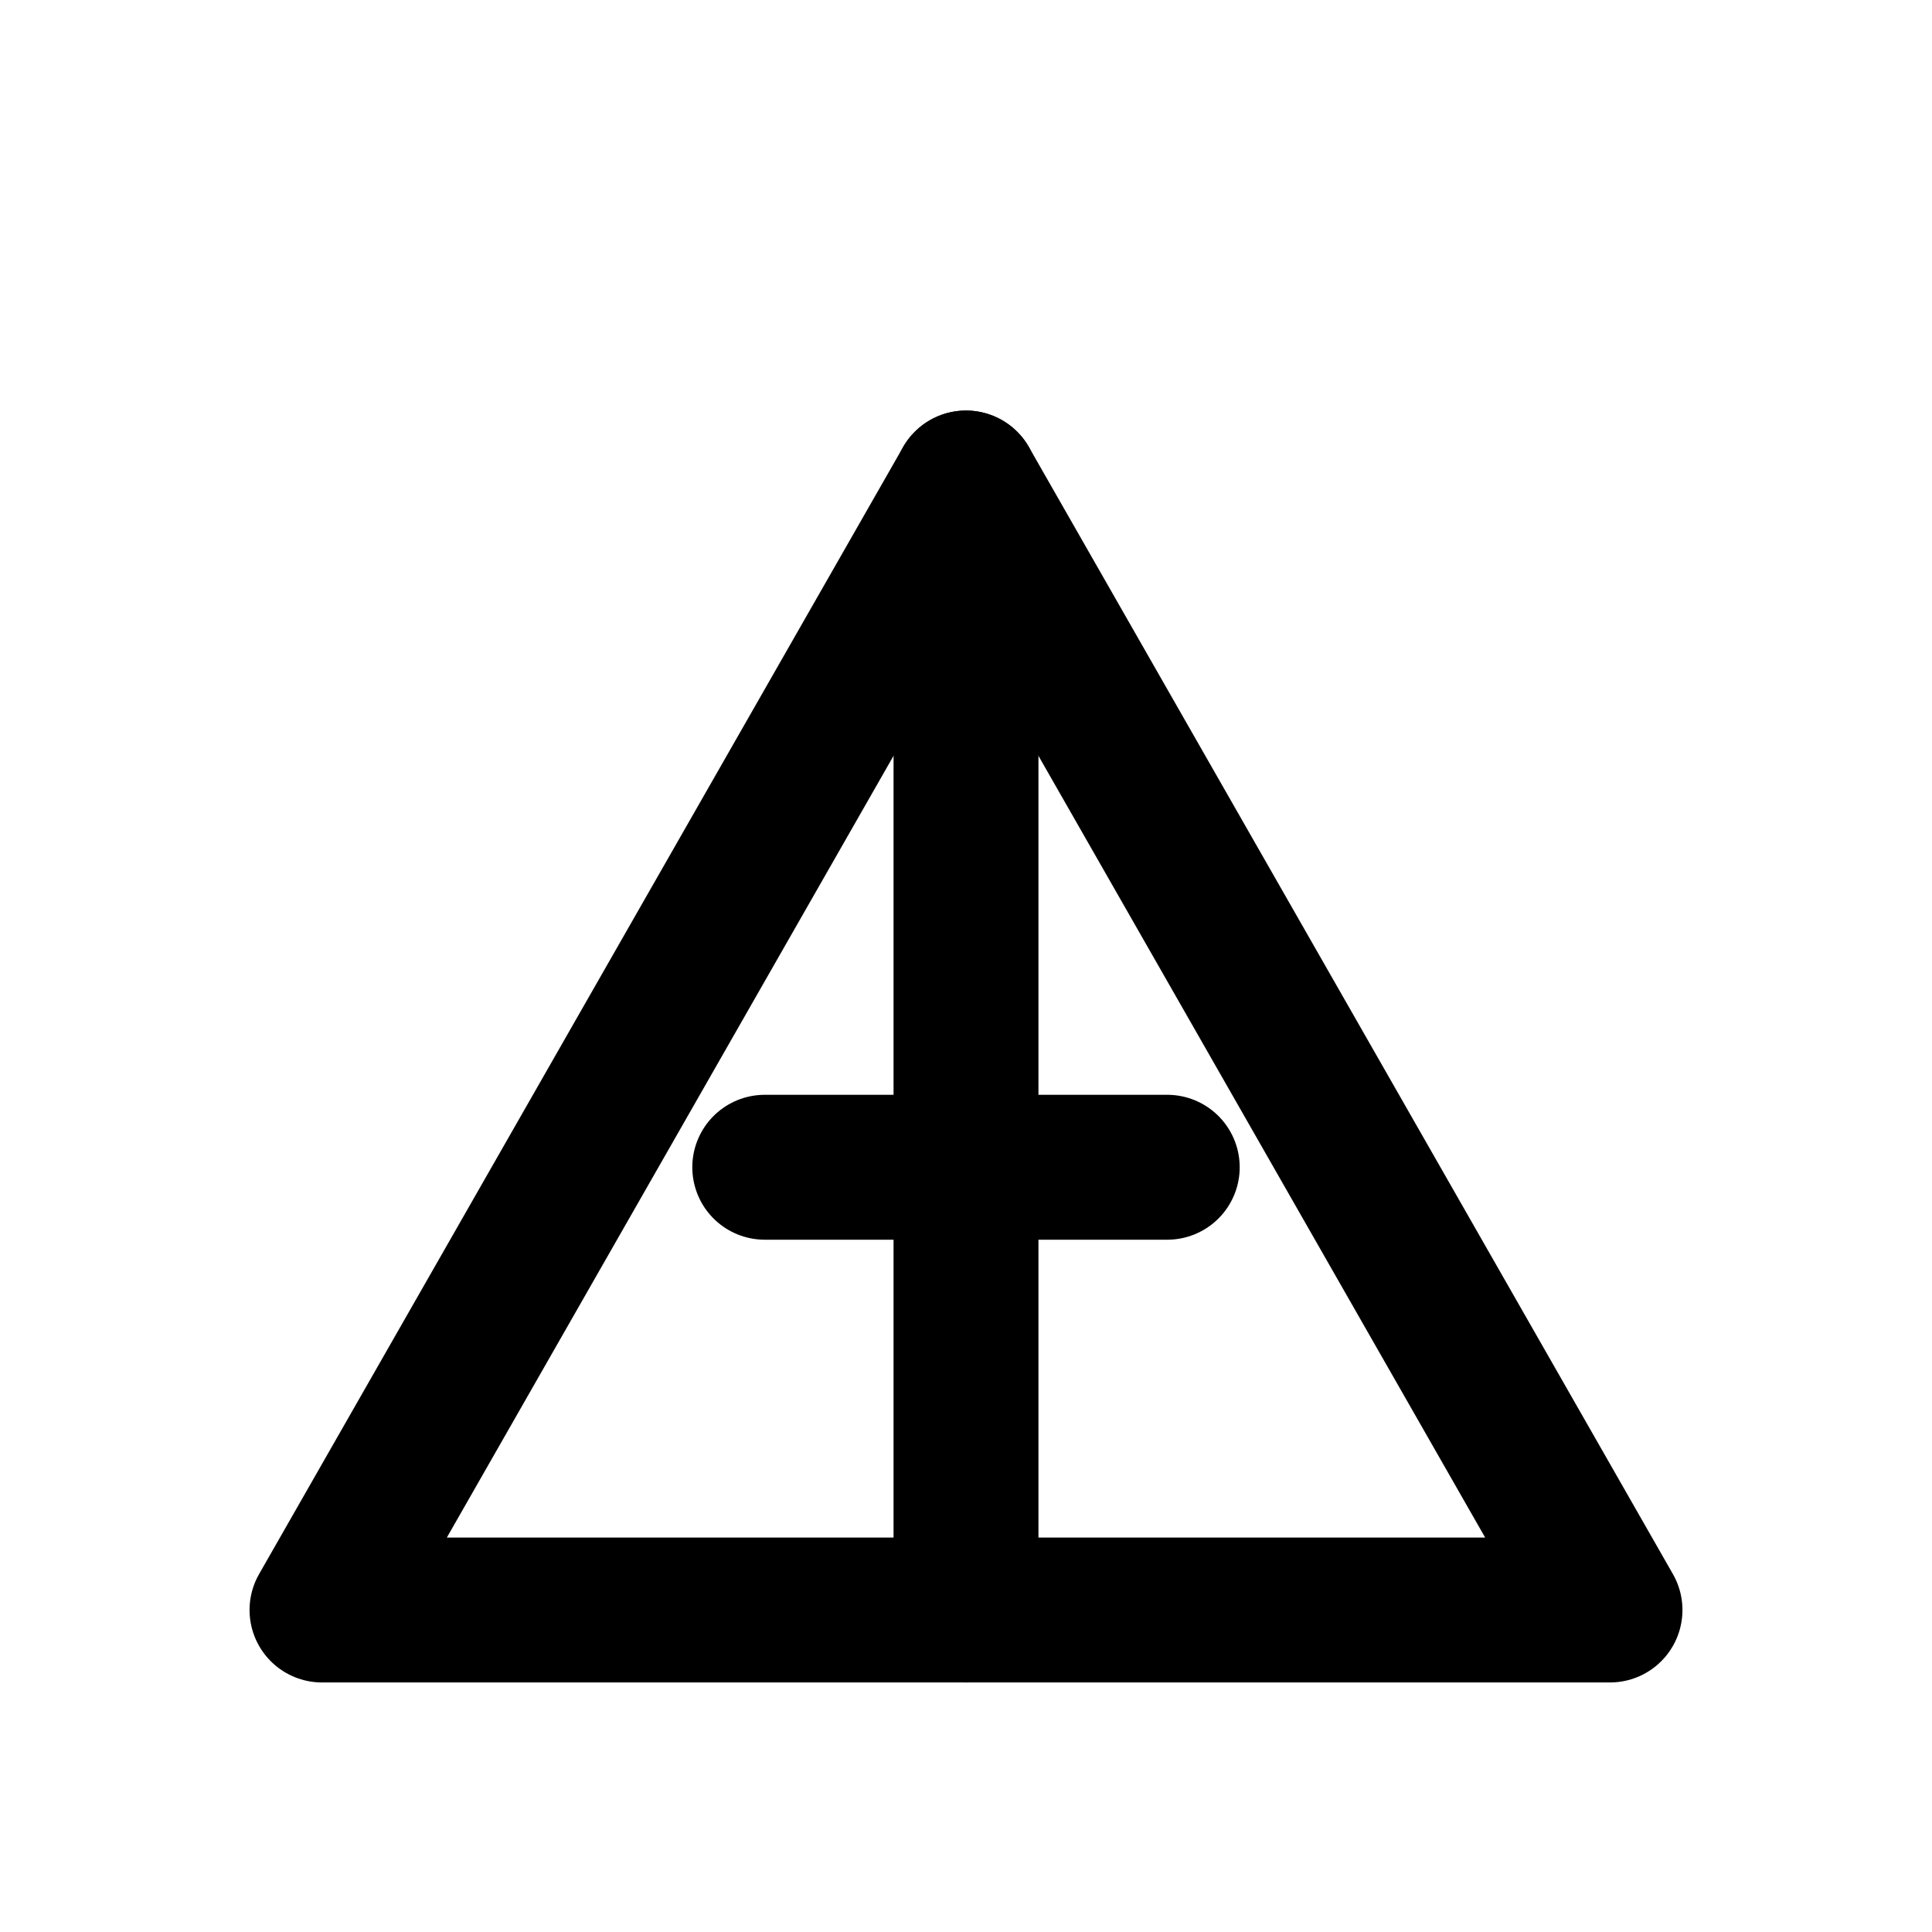
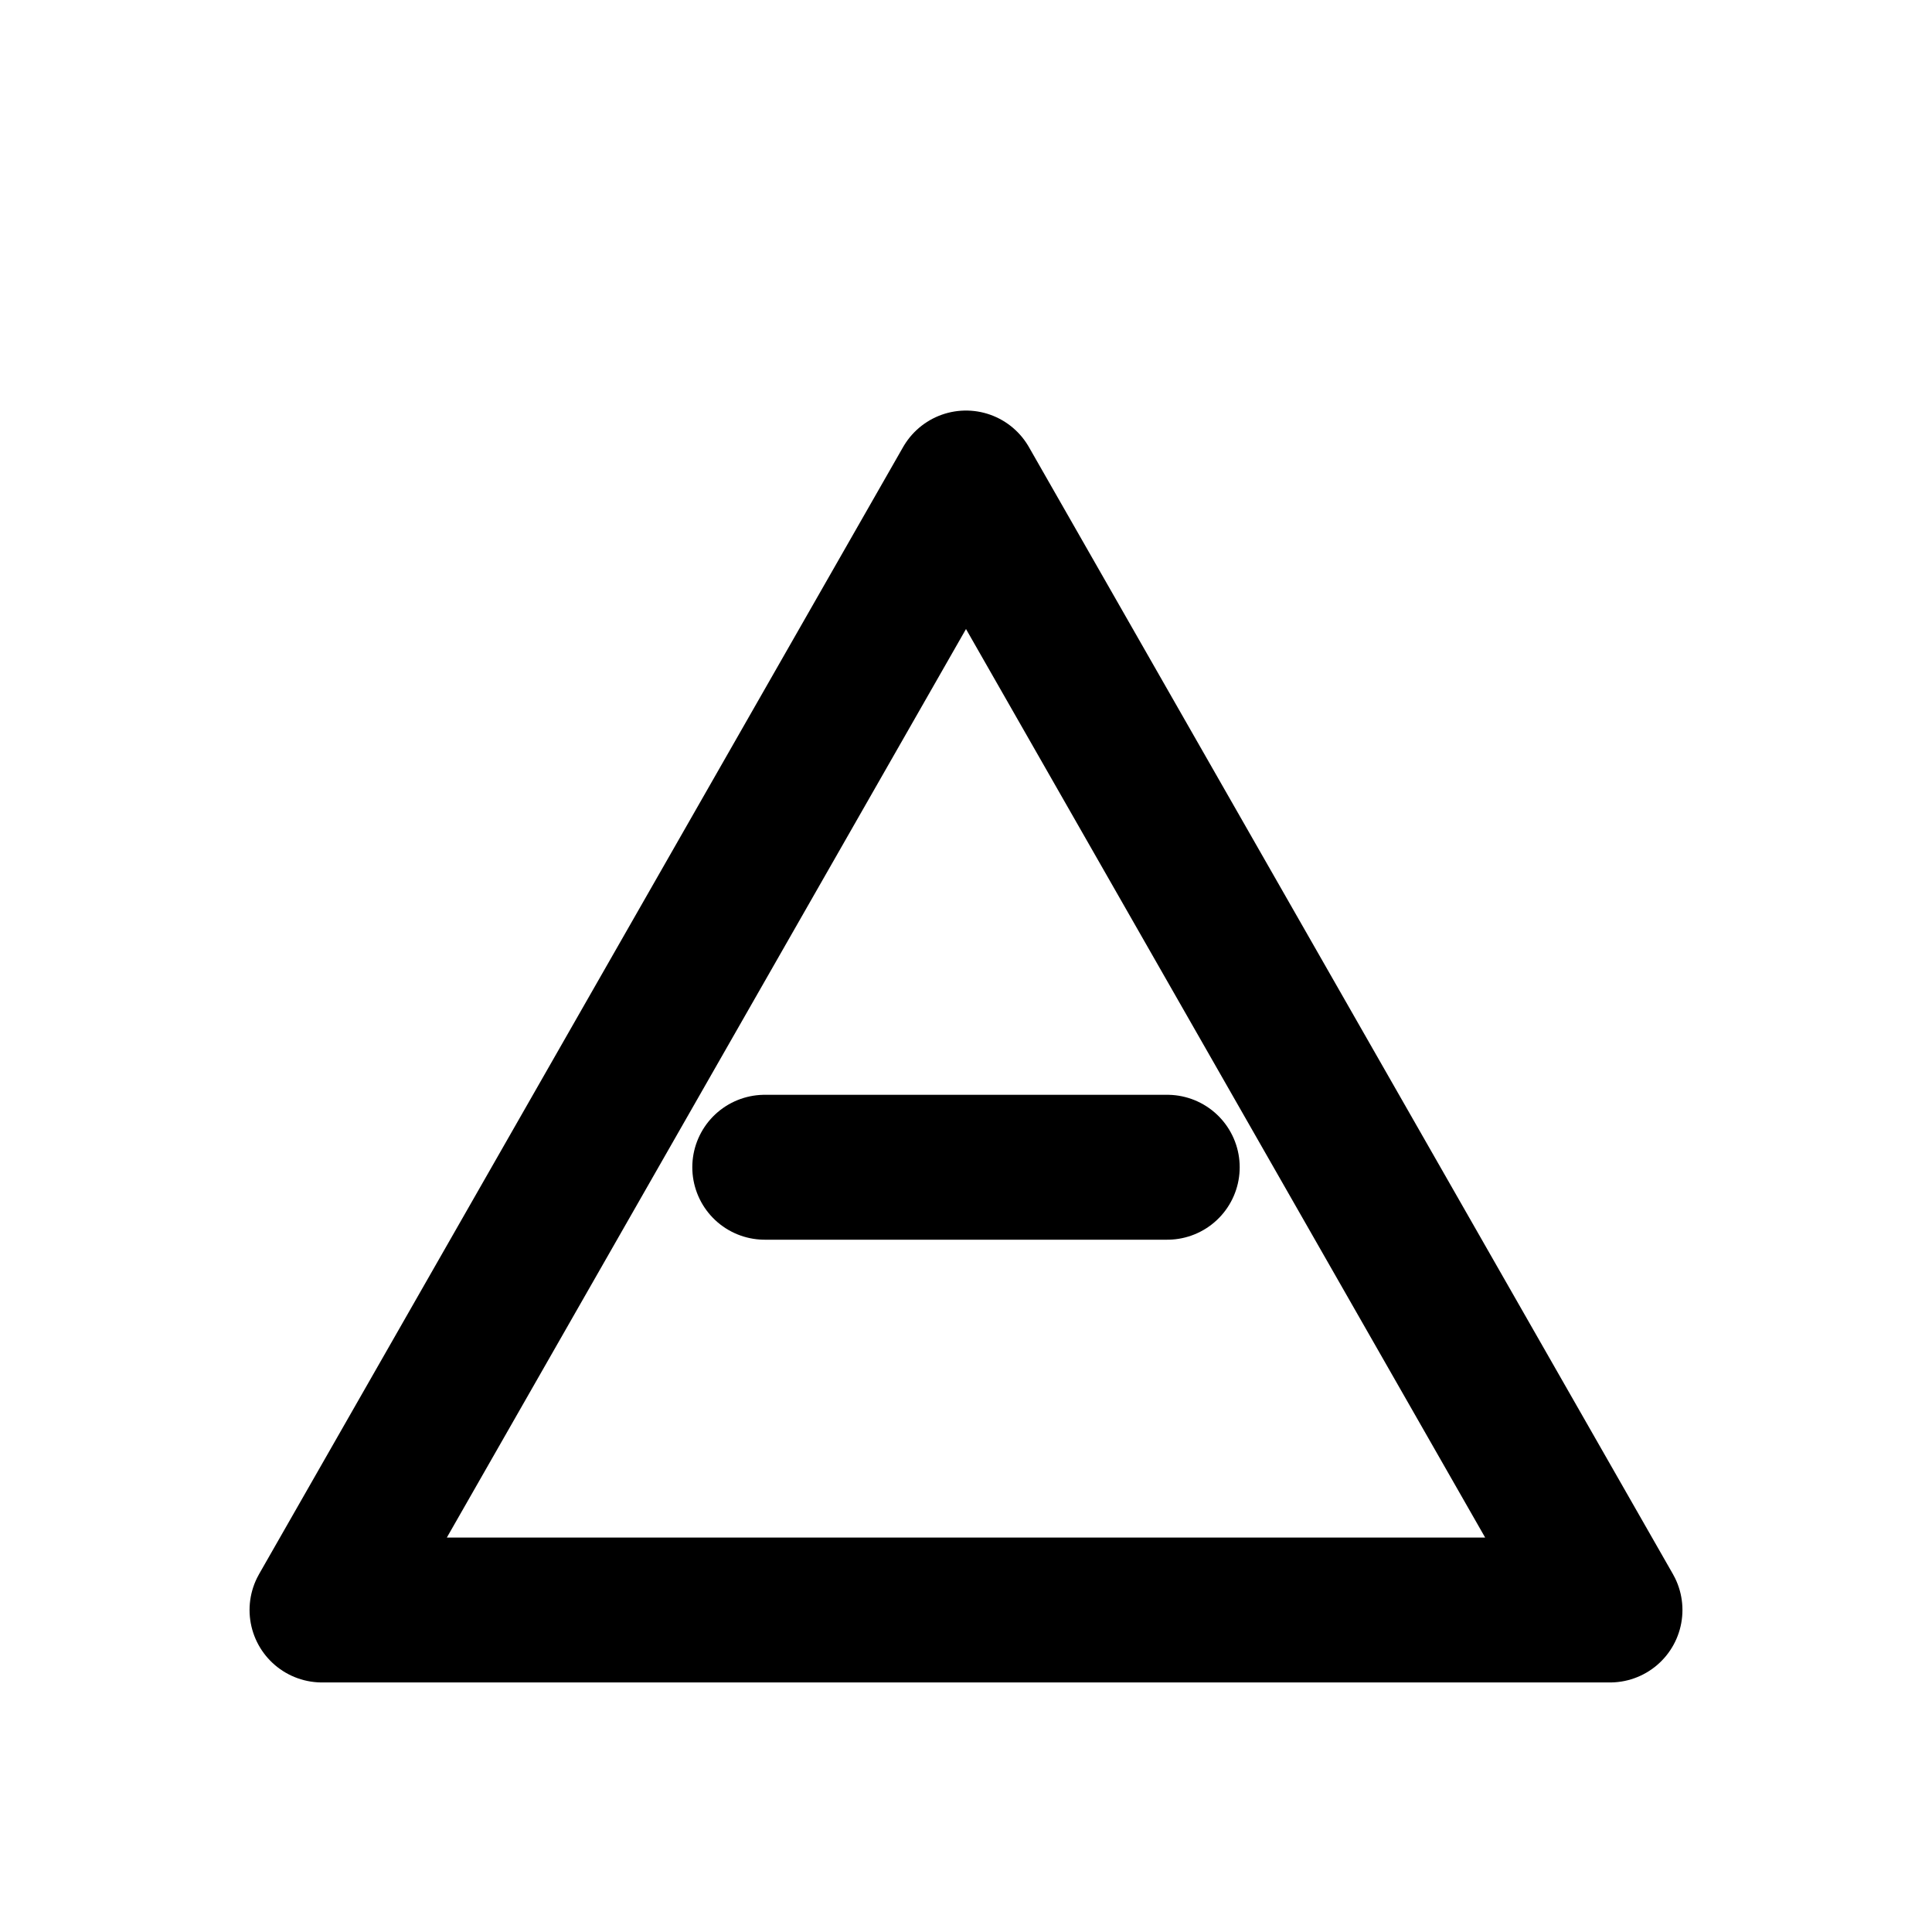
<svg xmlns="http://www.w3.org/2000/svg" viewBox="0 0 24 24" fill="none">
  <path d="M4 20L12 6l8 14H4Z" stroke="currentColor" stroke-width="1.8" stroke-linejoin="round" />
-   <path d="M12 6v14" stroke="currentColor" stroke-width="1.8" stroke-linecap="round" />
  <path d="M9.5 14.5h5" stroke="currentColor" stroke-width="1.8" stroke-linecap="round" />
</svg>